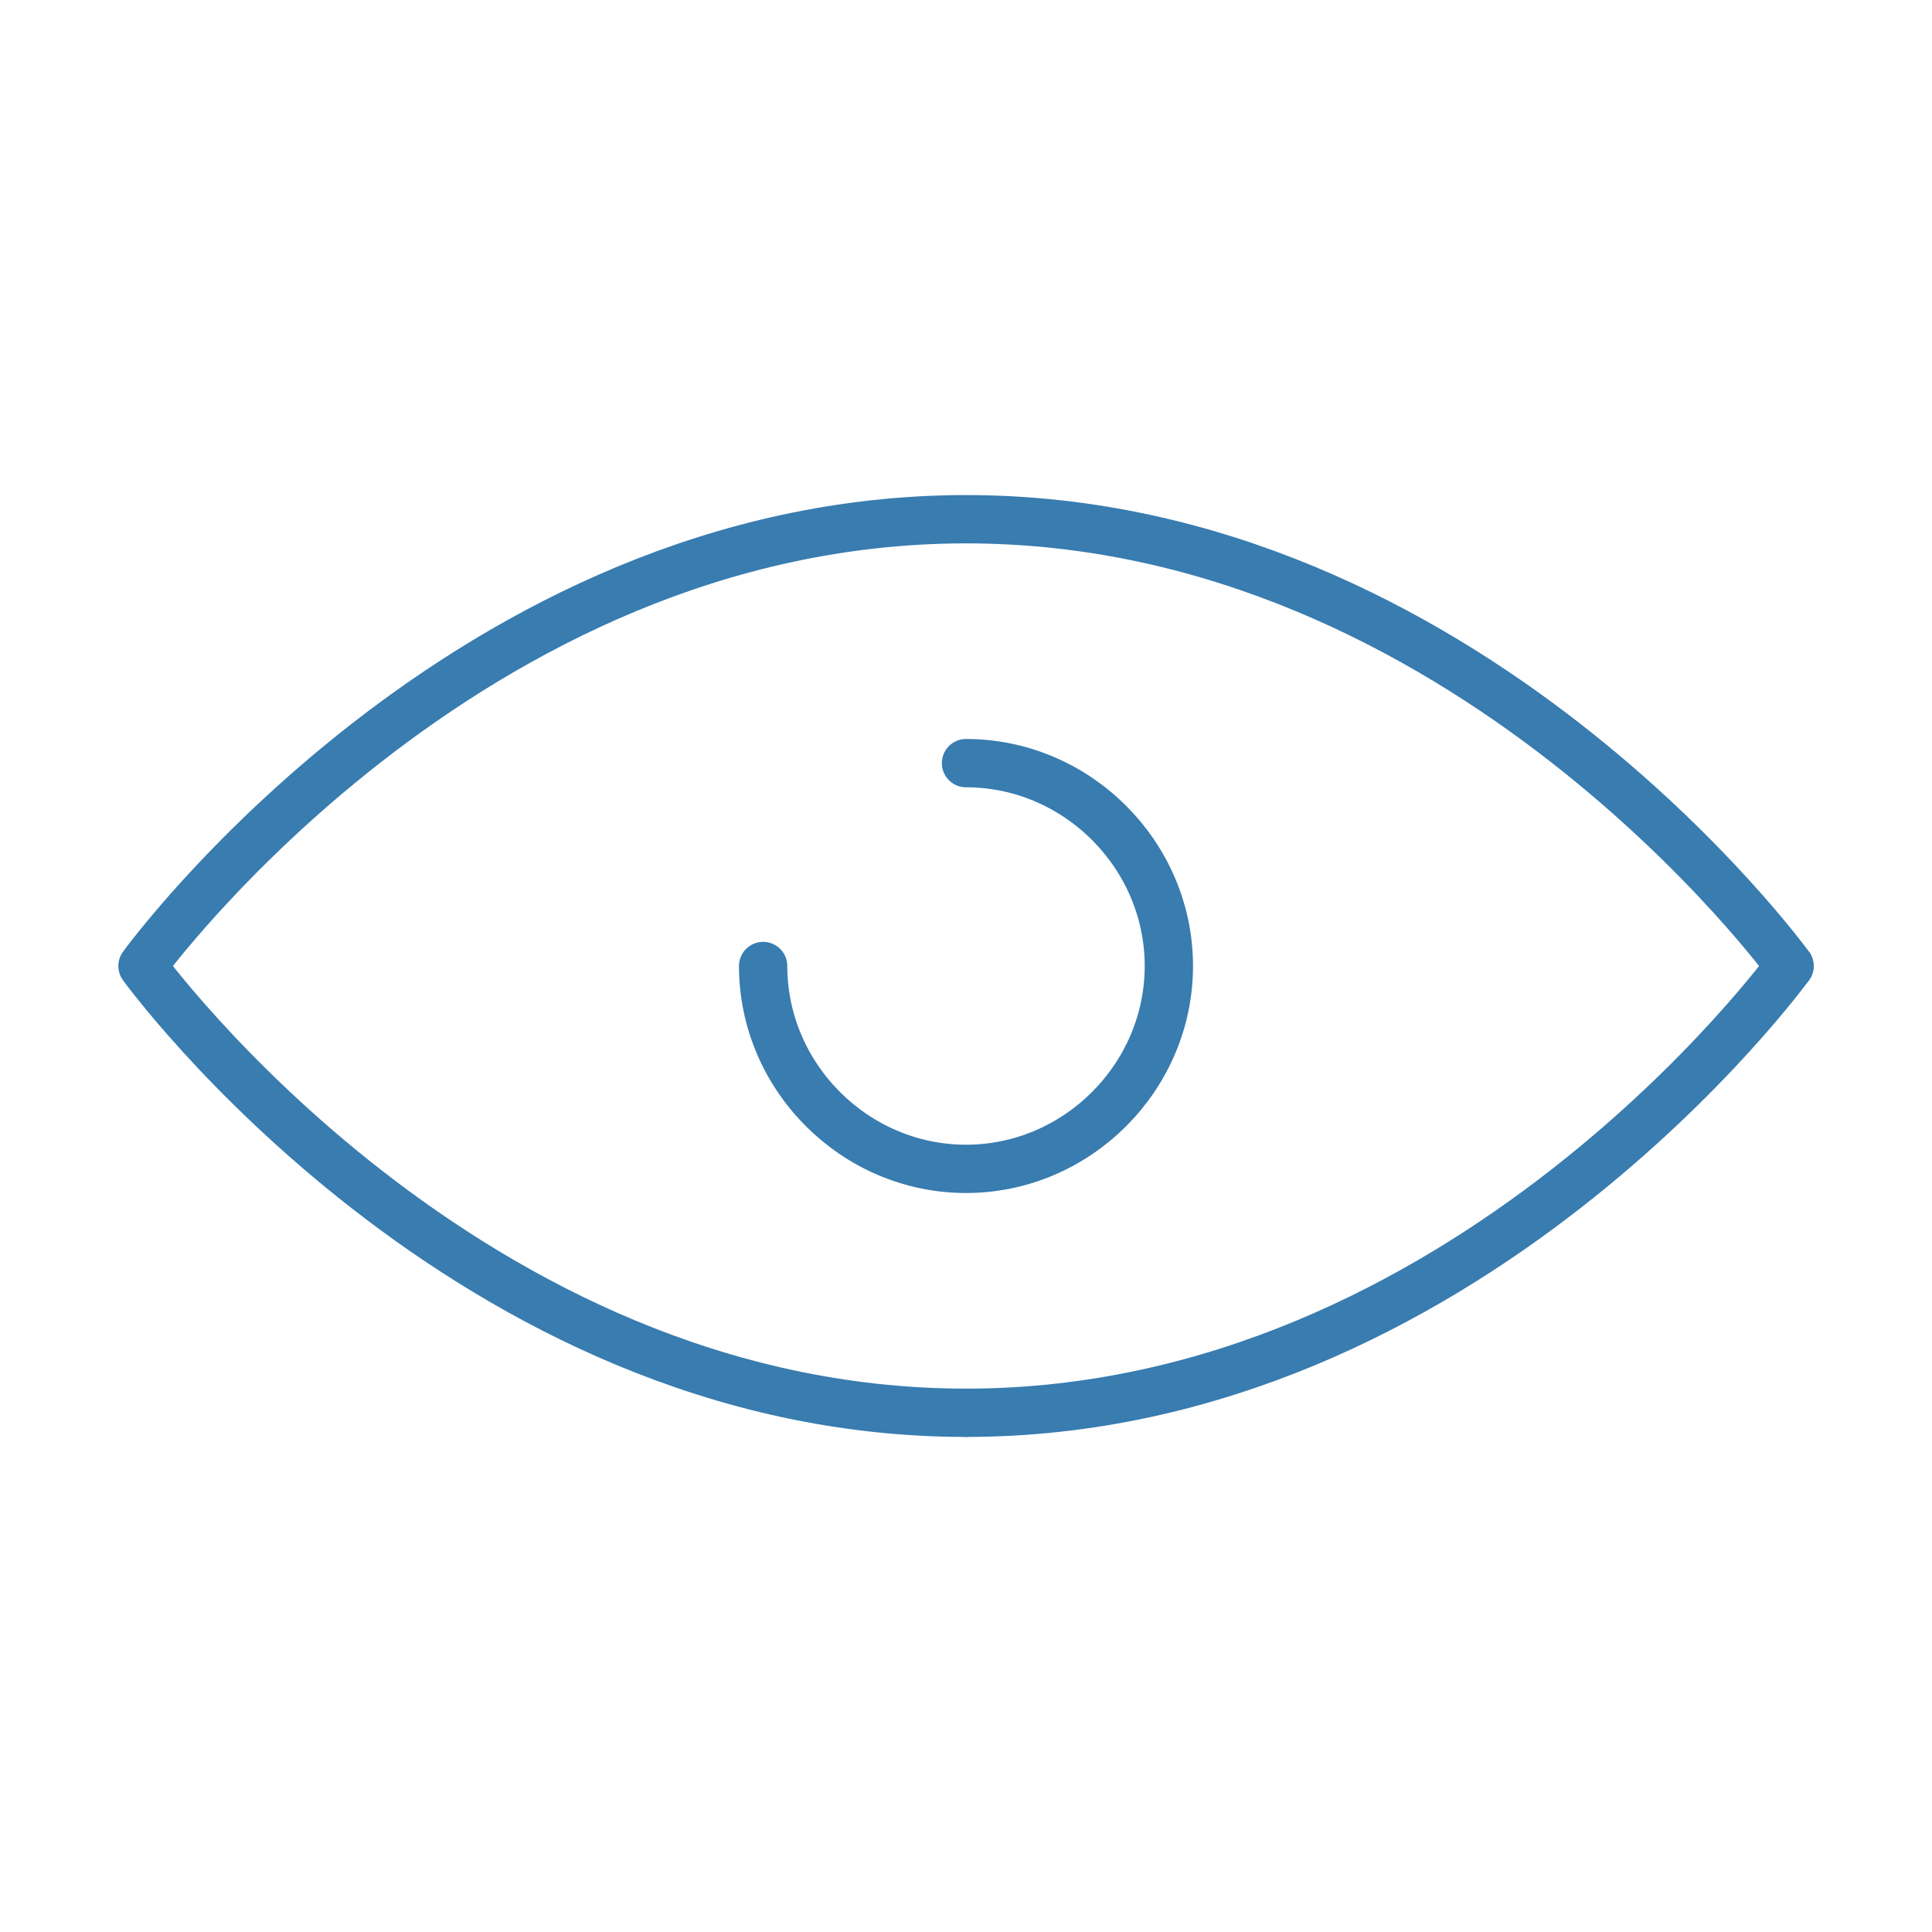
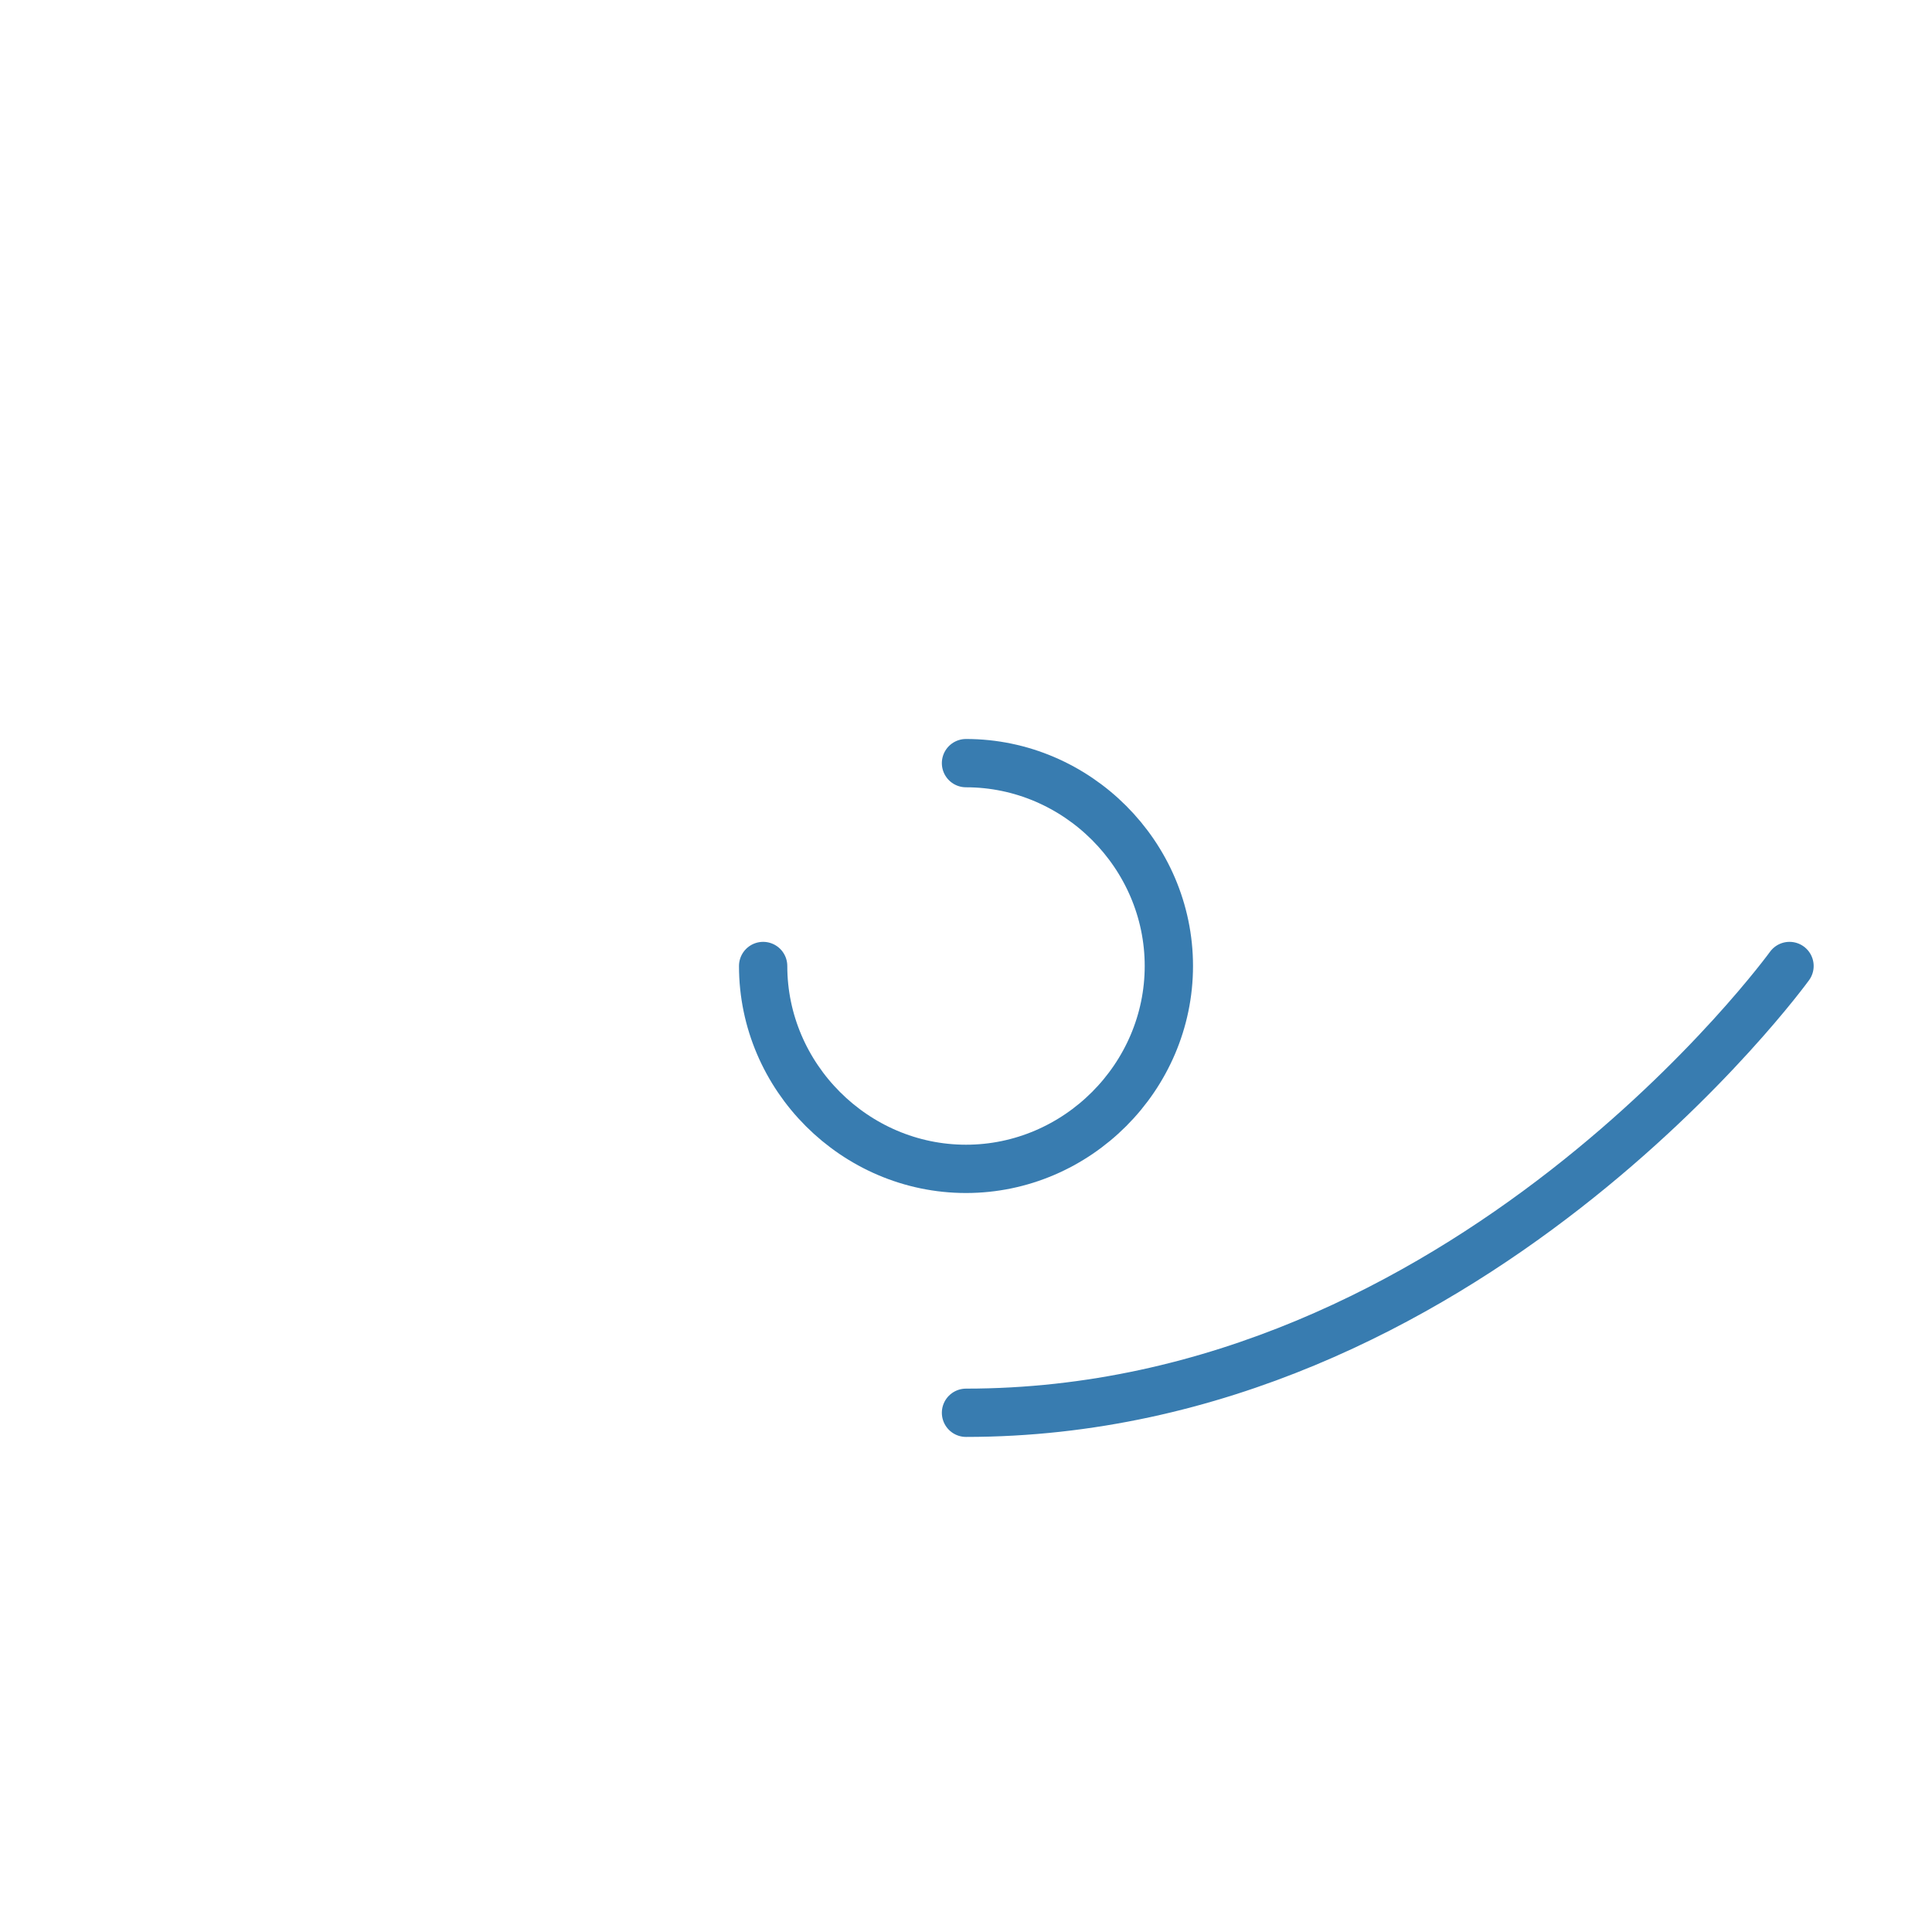
<svg xmlns="http://www.w3.org/2000/svg" version="1.1" id="Livello_1" x="0px" y="0px" viewBox="0 0 80 80" style="enable-background:new 0 0 80 80;" xml:space="preserve">
  <style type="text/css">
	.st0{fill:none;stroke:#387CB0;stroke-width:2;stroke-linecap:round;stroke-linejoin:round;}
</style>
  <g>
    <path class="st0" d="M31.6,40c0,4.6,3.8,8.4,8.4,8.4s8.4-3.8,8.4-8.4s-3.8-8.4-8.4-8.4" />
-     <path class="st0" d="M40,58.5C19.3,58.5,5.9,40,5.9,40l0,0c0,0,13.4-18.5,34.1-18.5S74.1,40,74.1,40" />
    <path class="st0" d="M74.1,40c0,0-13.4,18.5-34.1,18.5" />
  </g>
</svg>